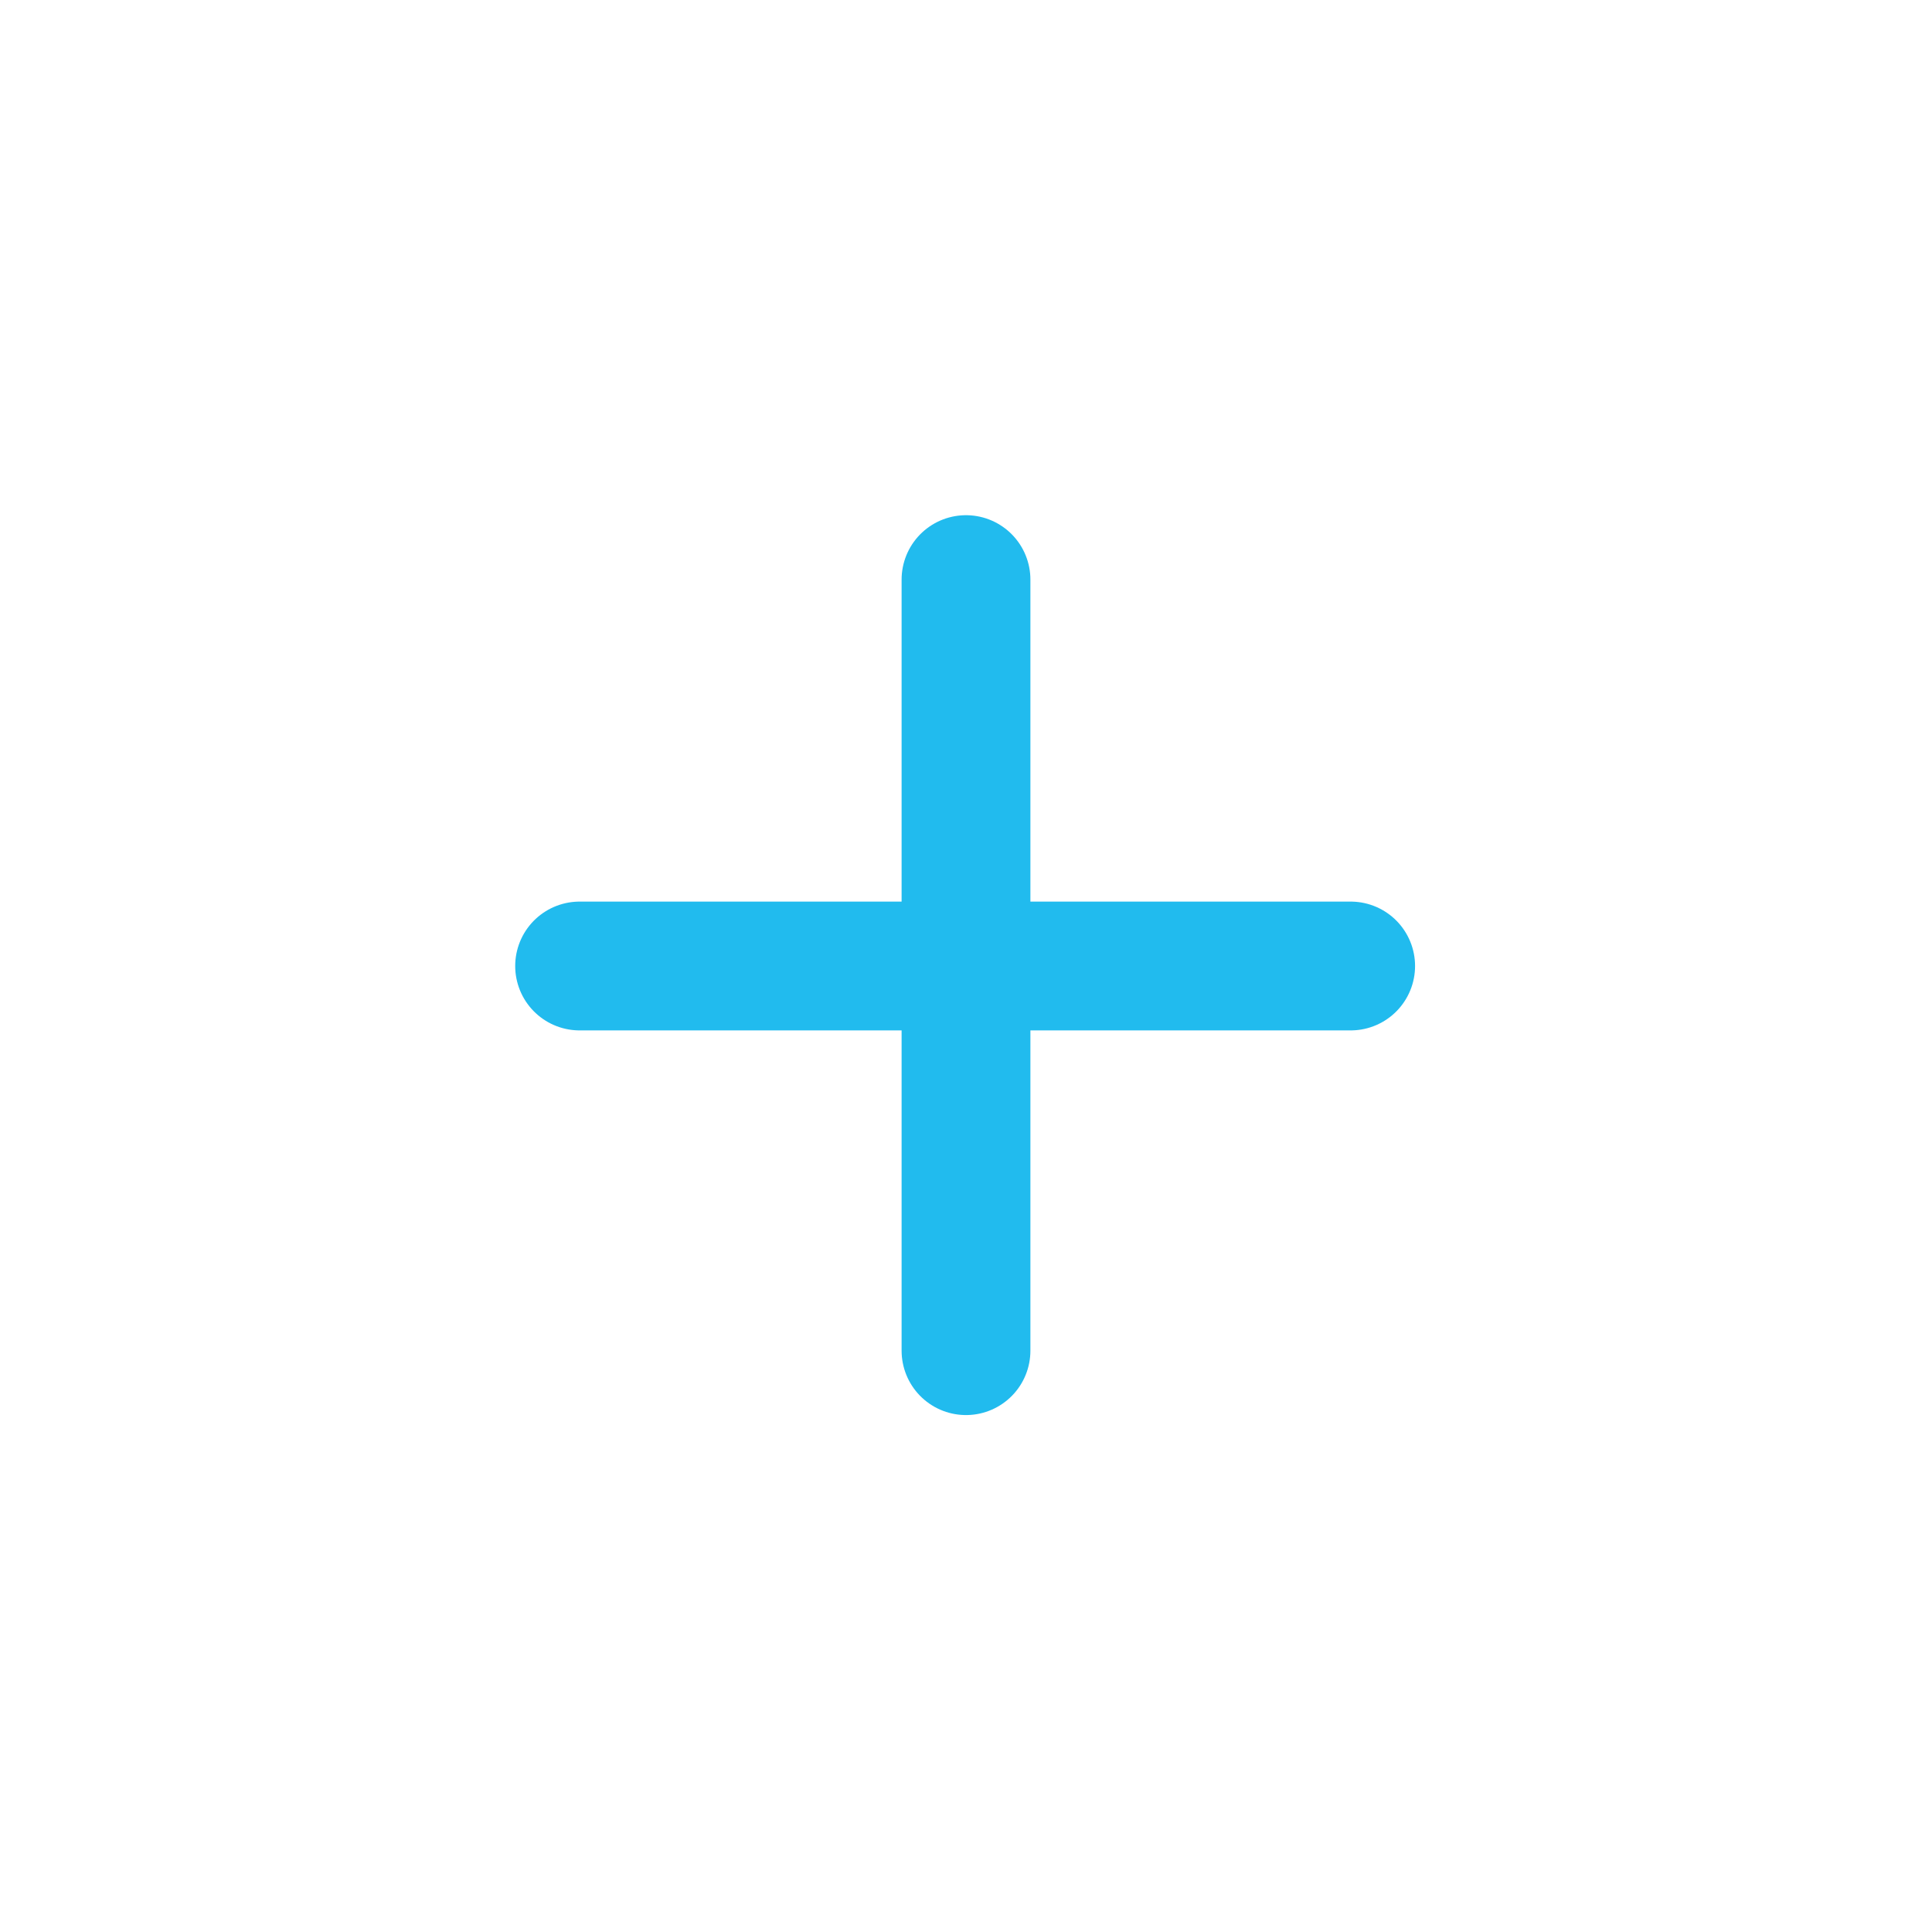
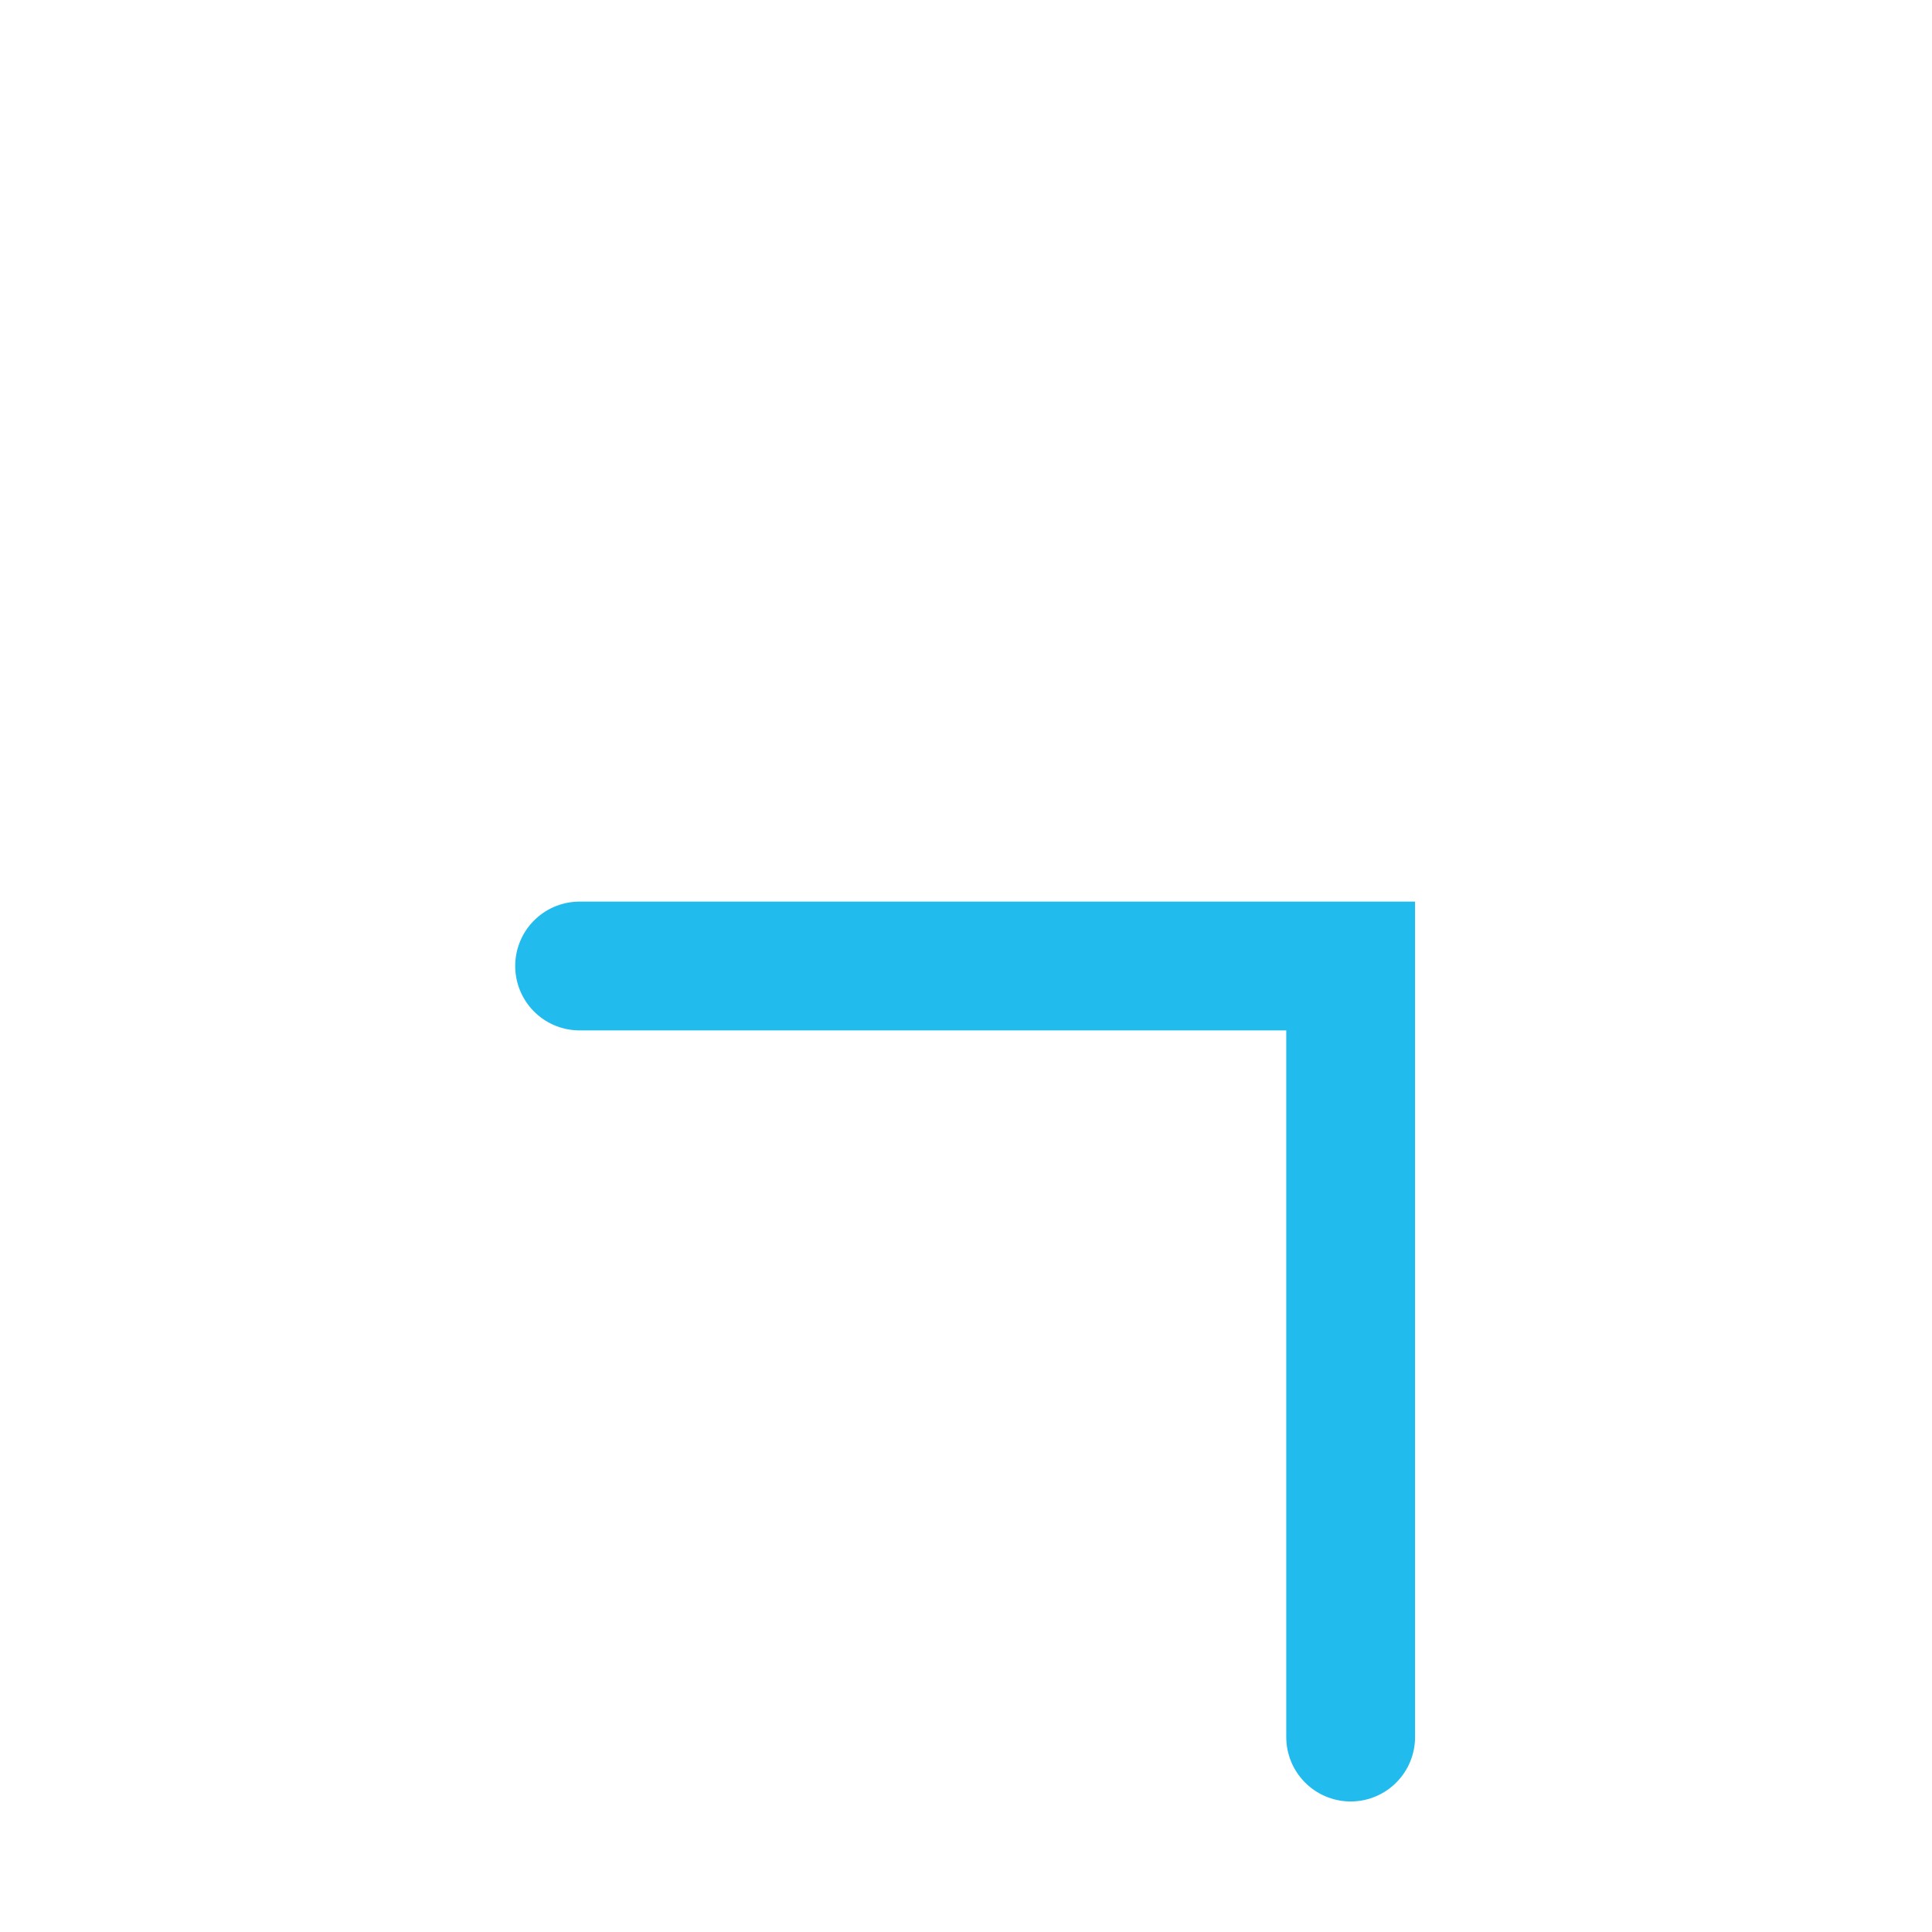
<svg xmlns="http://www.w3.org/2000/svg" width="30" height="30" viewBox="0 0 30 30" fill="none">
-   <path d="M9 15h11.973M15 9v11.973" stroke="#21BBEE" stroke-width="2" stroke-linecap="round" />
+   <path d="M9 15h11.973v11.973" stroke="#21BBEE" stroke-width="2" stroke-linecap="round" />
</svg>